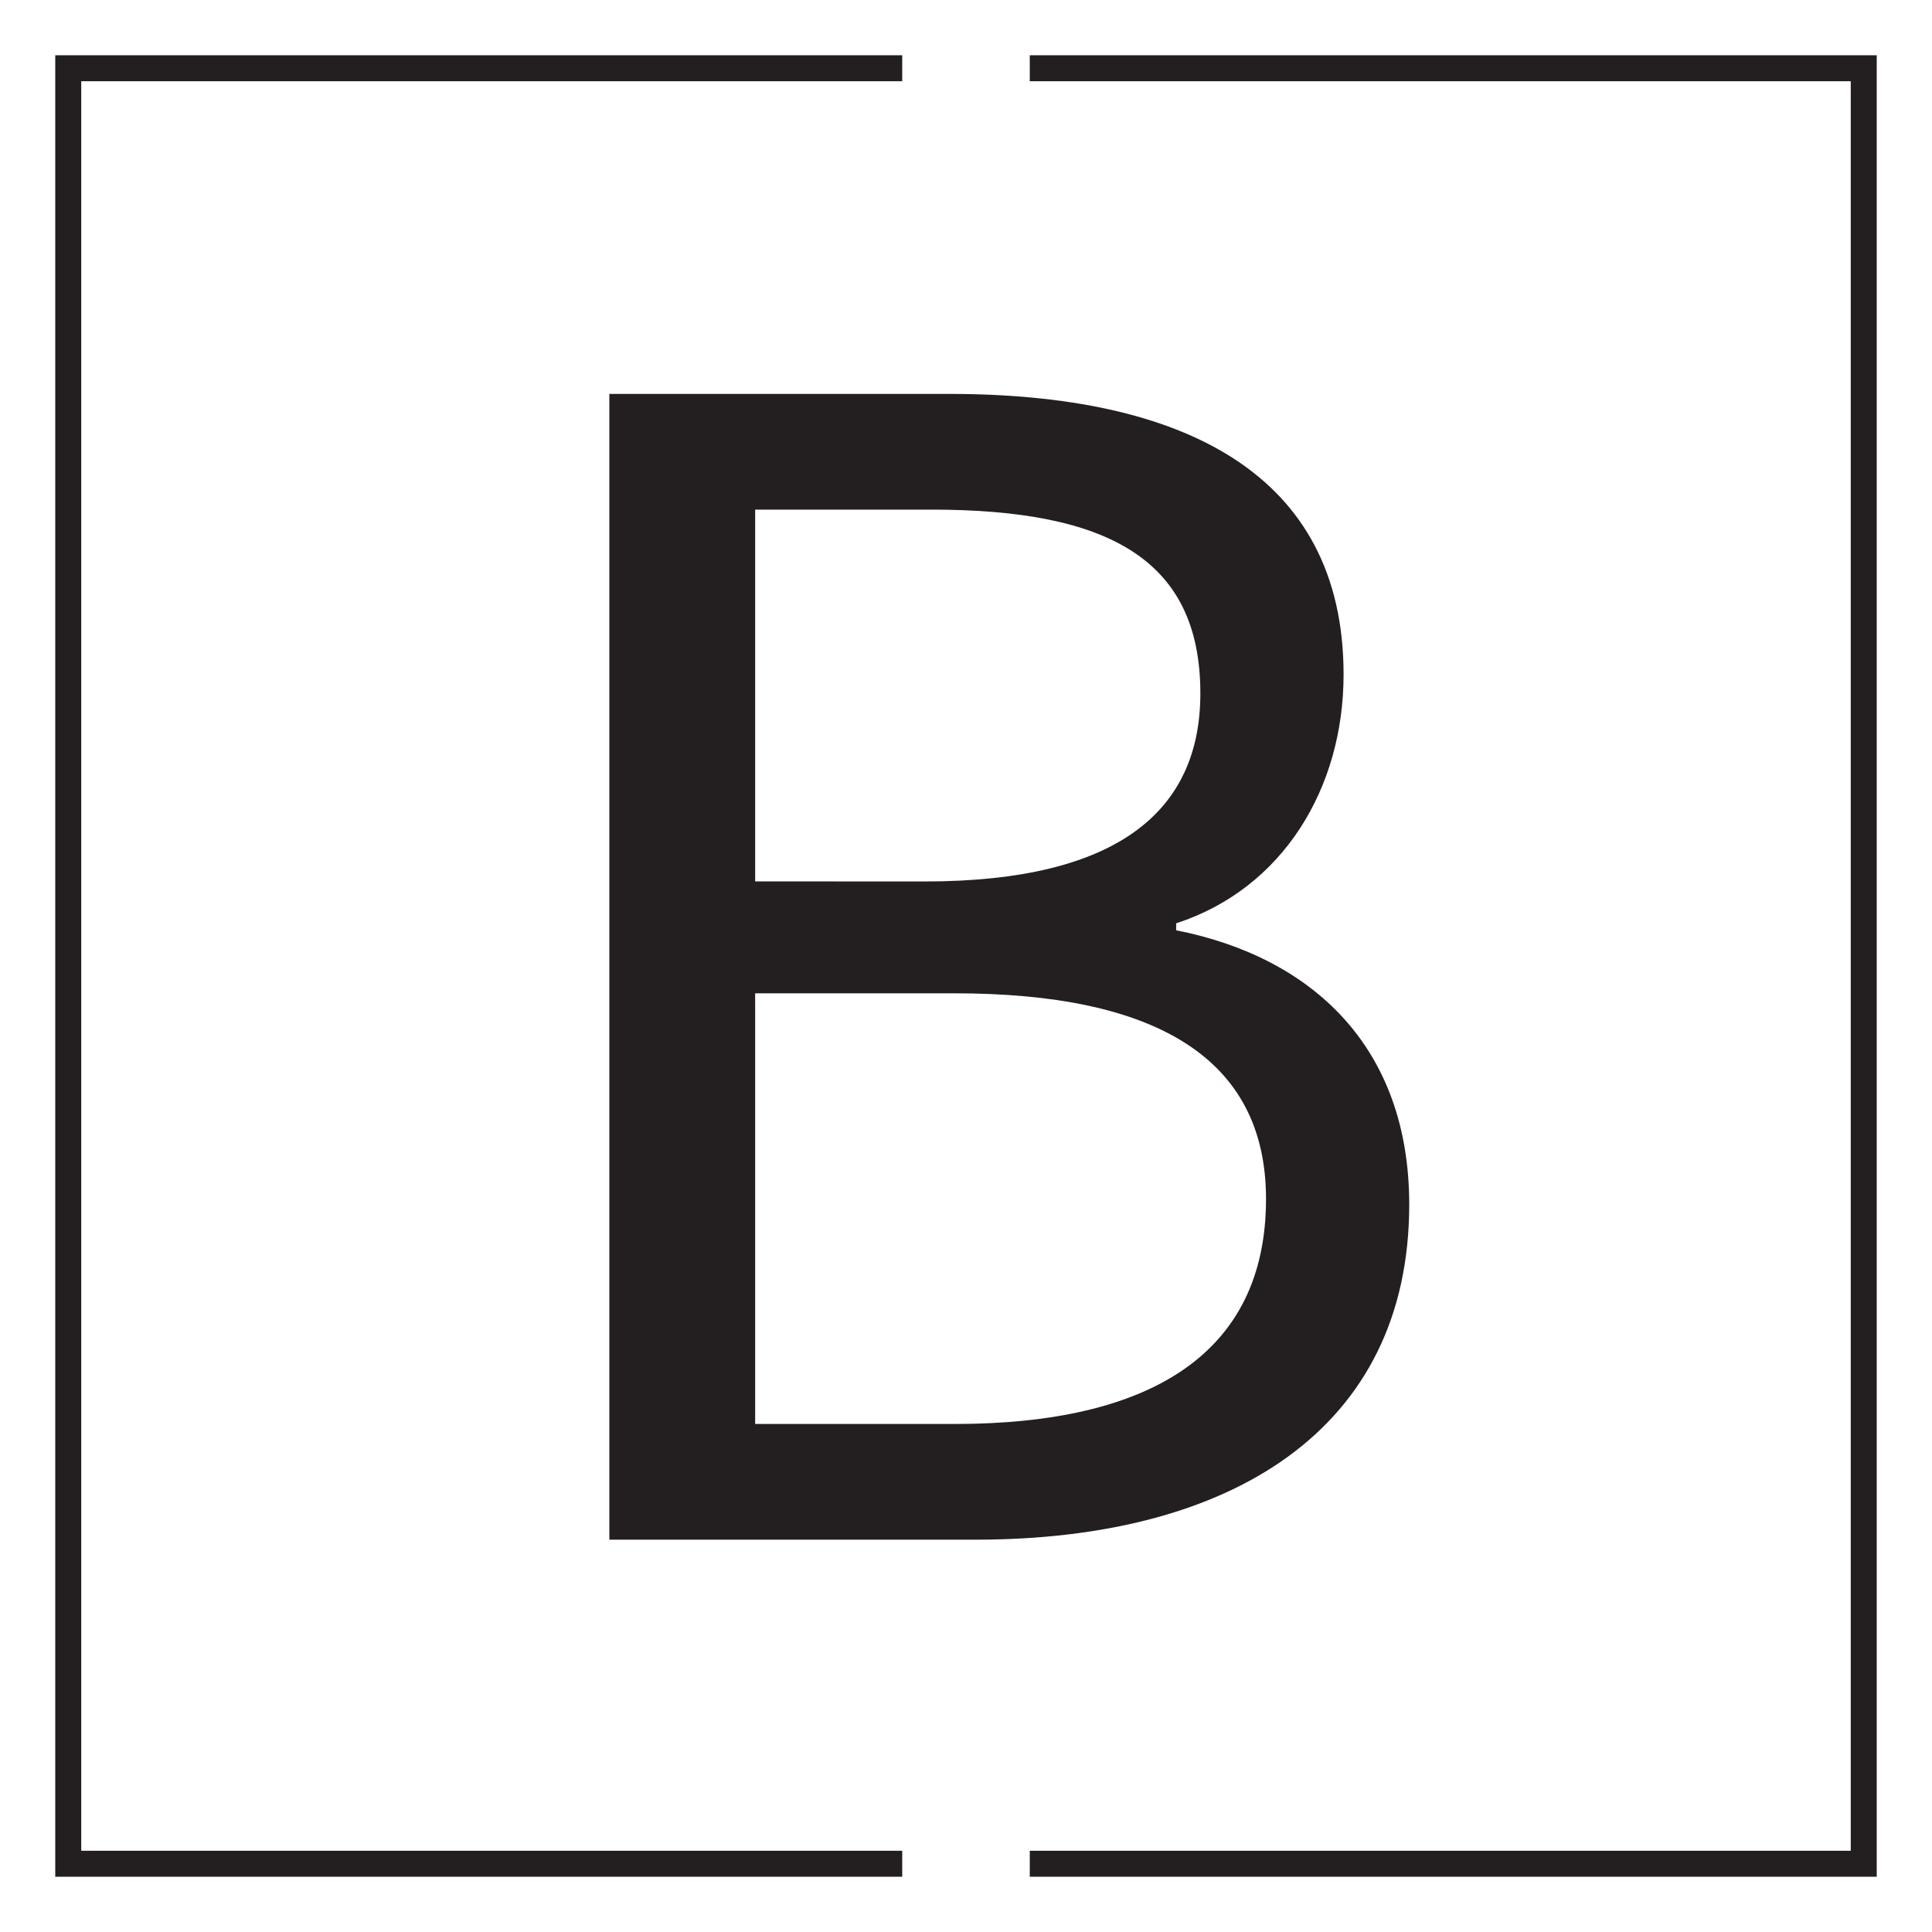
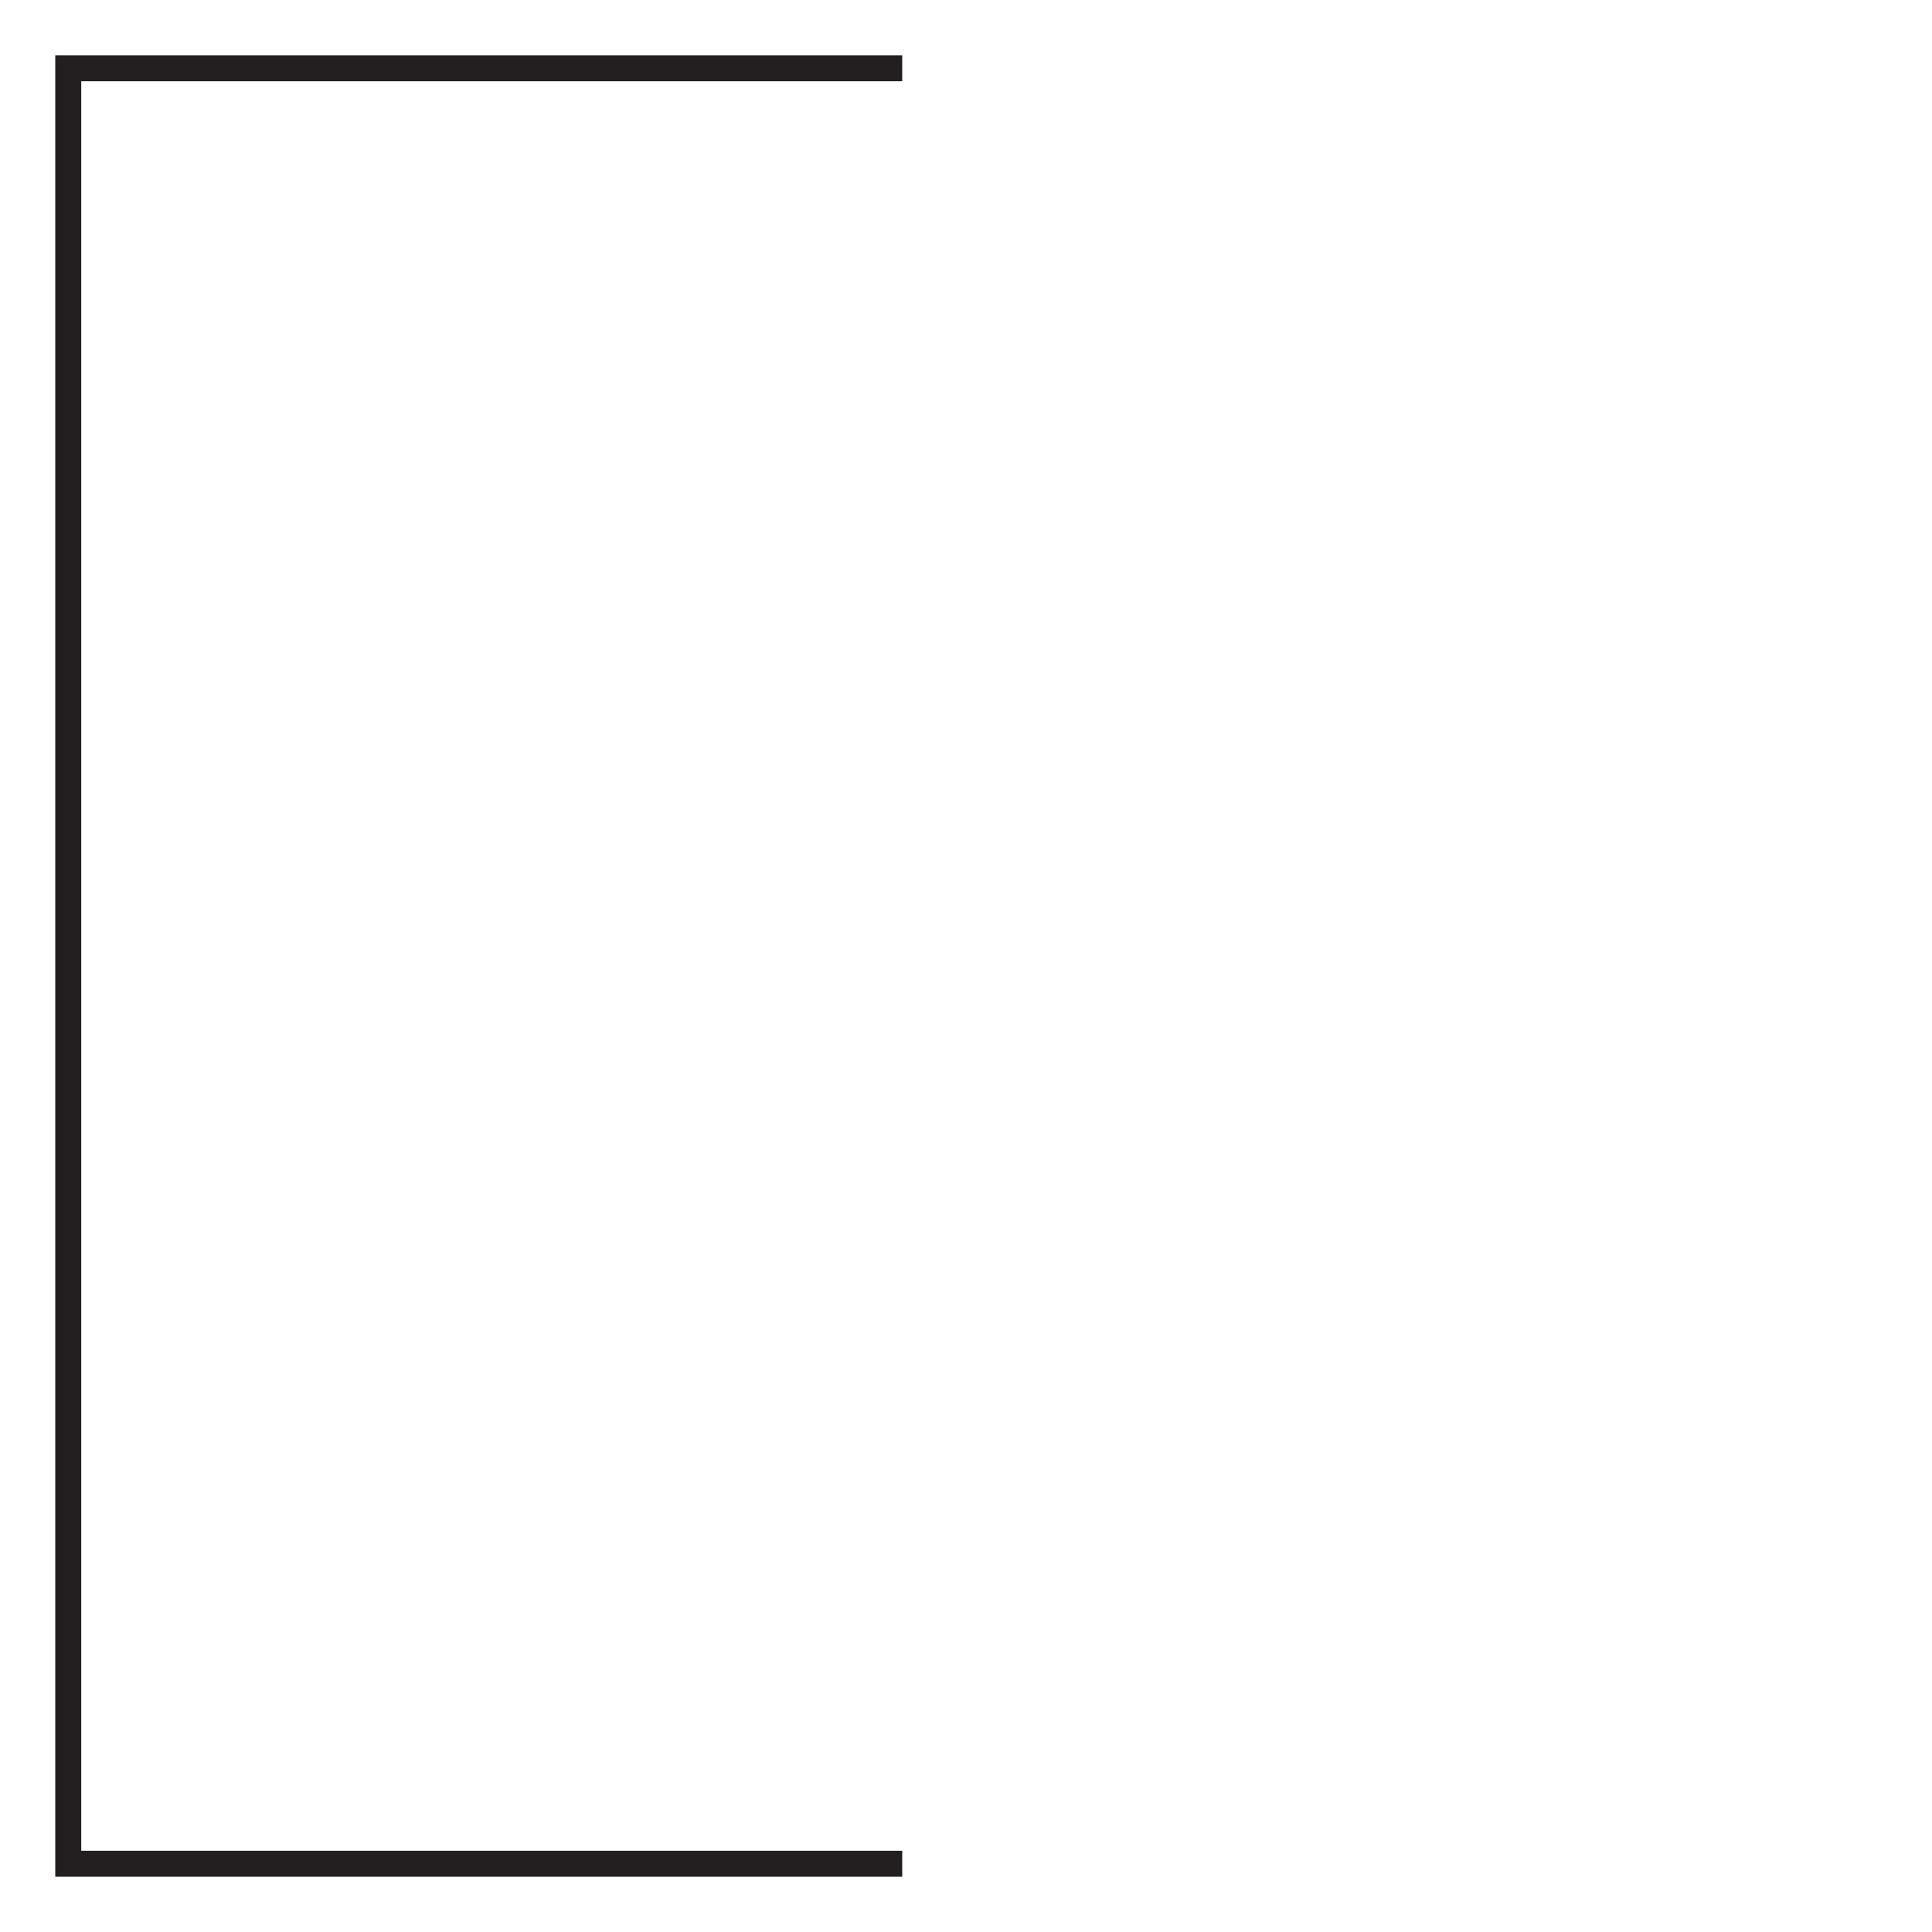
<svg xmlns="http://www.w3.org/2000/svg" id="Layer_1" data-name="Layer 1" viewBox="0 0 1190 1190">
  <defs>
    <style>.cls-1{fill:#231f20;}</style>
  </defs>
  <title>Logótipo - Bruno Soares</title>
  <polygon class="cls-1" points="555.72 1139.96 50.04 1139.96 50.04 50.04 555.72 50.04 555.72 34.04 34.04 34.04 34.04 1155.96 555.72 1155.96 555.72 1139.96" />
-   <polygon class="cls-1" points="634.28 34.04 634.28 50.04 1139.96 50.04 1139.96 1139.96 634.28 1139.96 634.28 1155.96 1155.96 1155.96 1155.96 34.04 634.28 34.04" />
-   <path class="cls-1" d="M375.32,242.63H584.8c143.52,0,242.77,48.79,242.77,172.84,0,69.73-37.13,131.75-103.12,153.25V573C808.78,589.66,868,645.35,868,741.9c0,138.65-109.78,206.45-267.11,206.45H375.32Zm194.31,300.3c120,0,169.72-44.26,169.72-115.82,0-82.42-56.5-113.22-165.65-113.22H465.13v229ZM588,877.09c120.69,0,191.79-43.47,191.79-138.58,0-87-68.39-126.69-191.79-126.69H465.13V877.09Z" />
</svg>